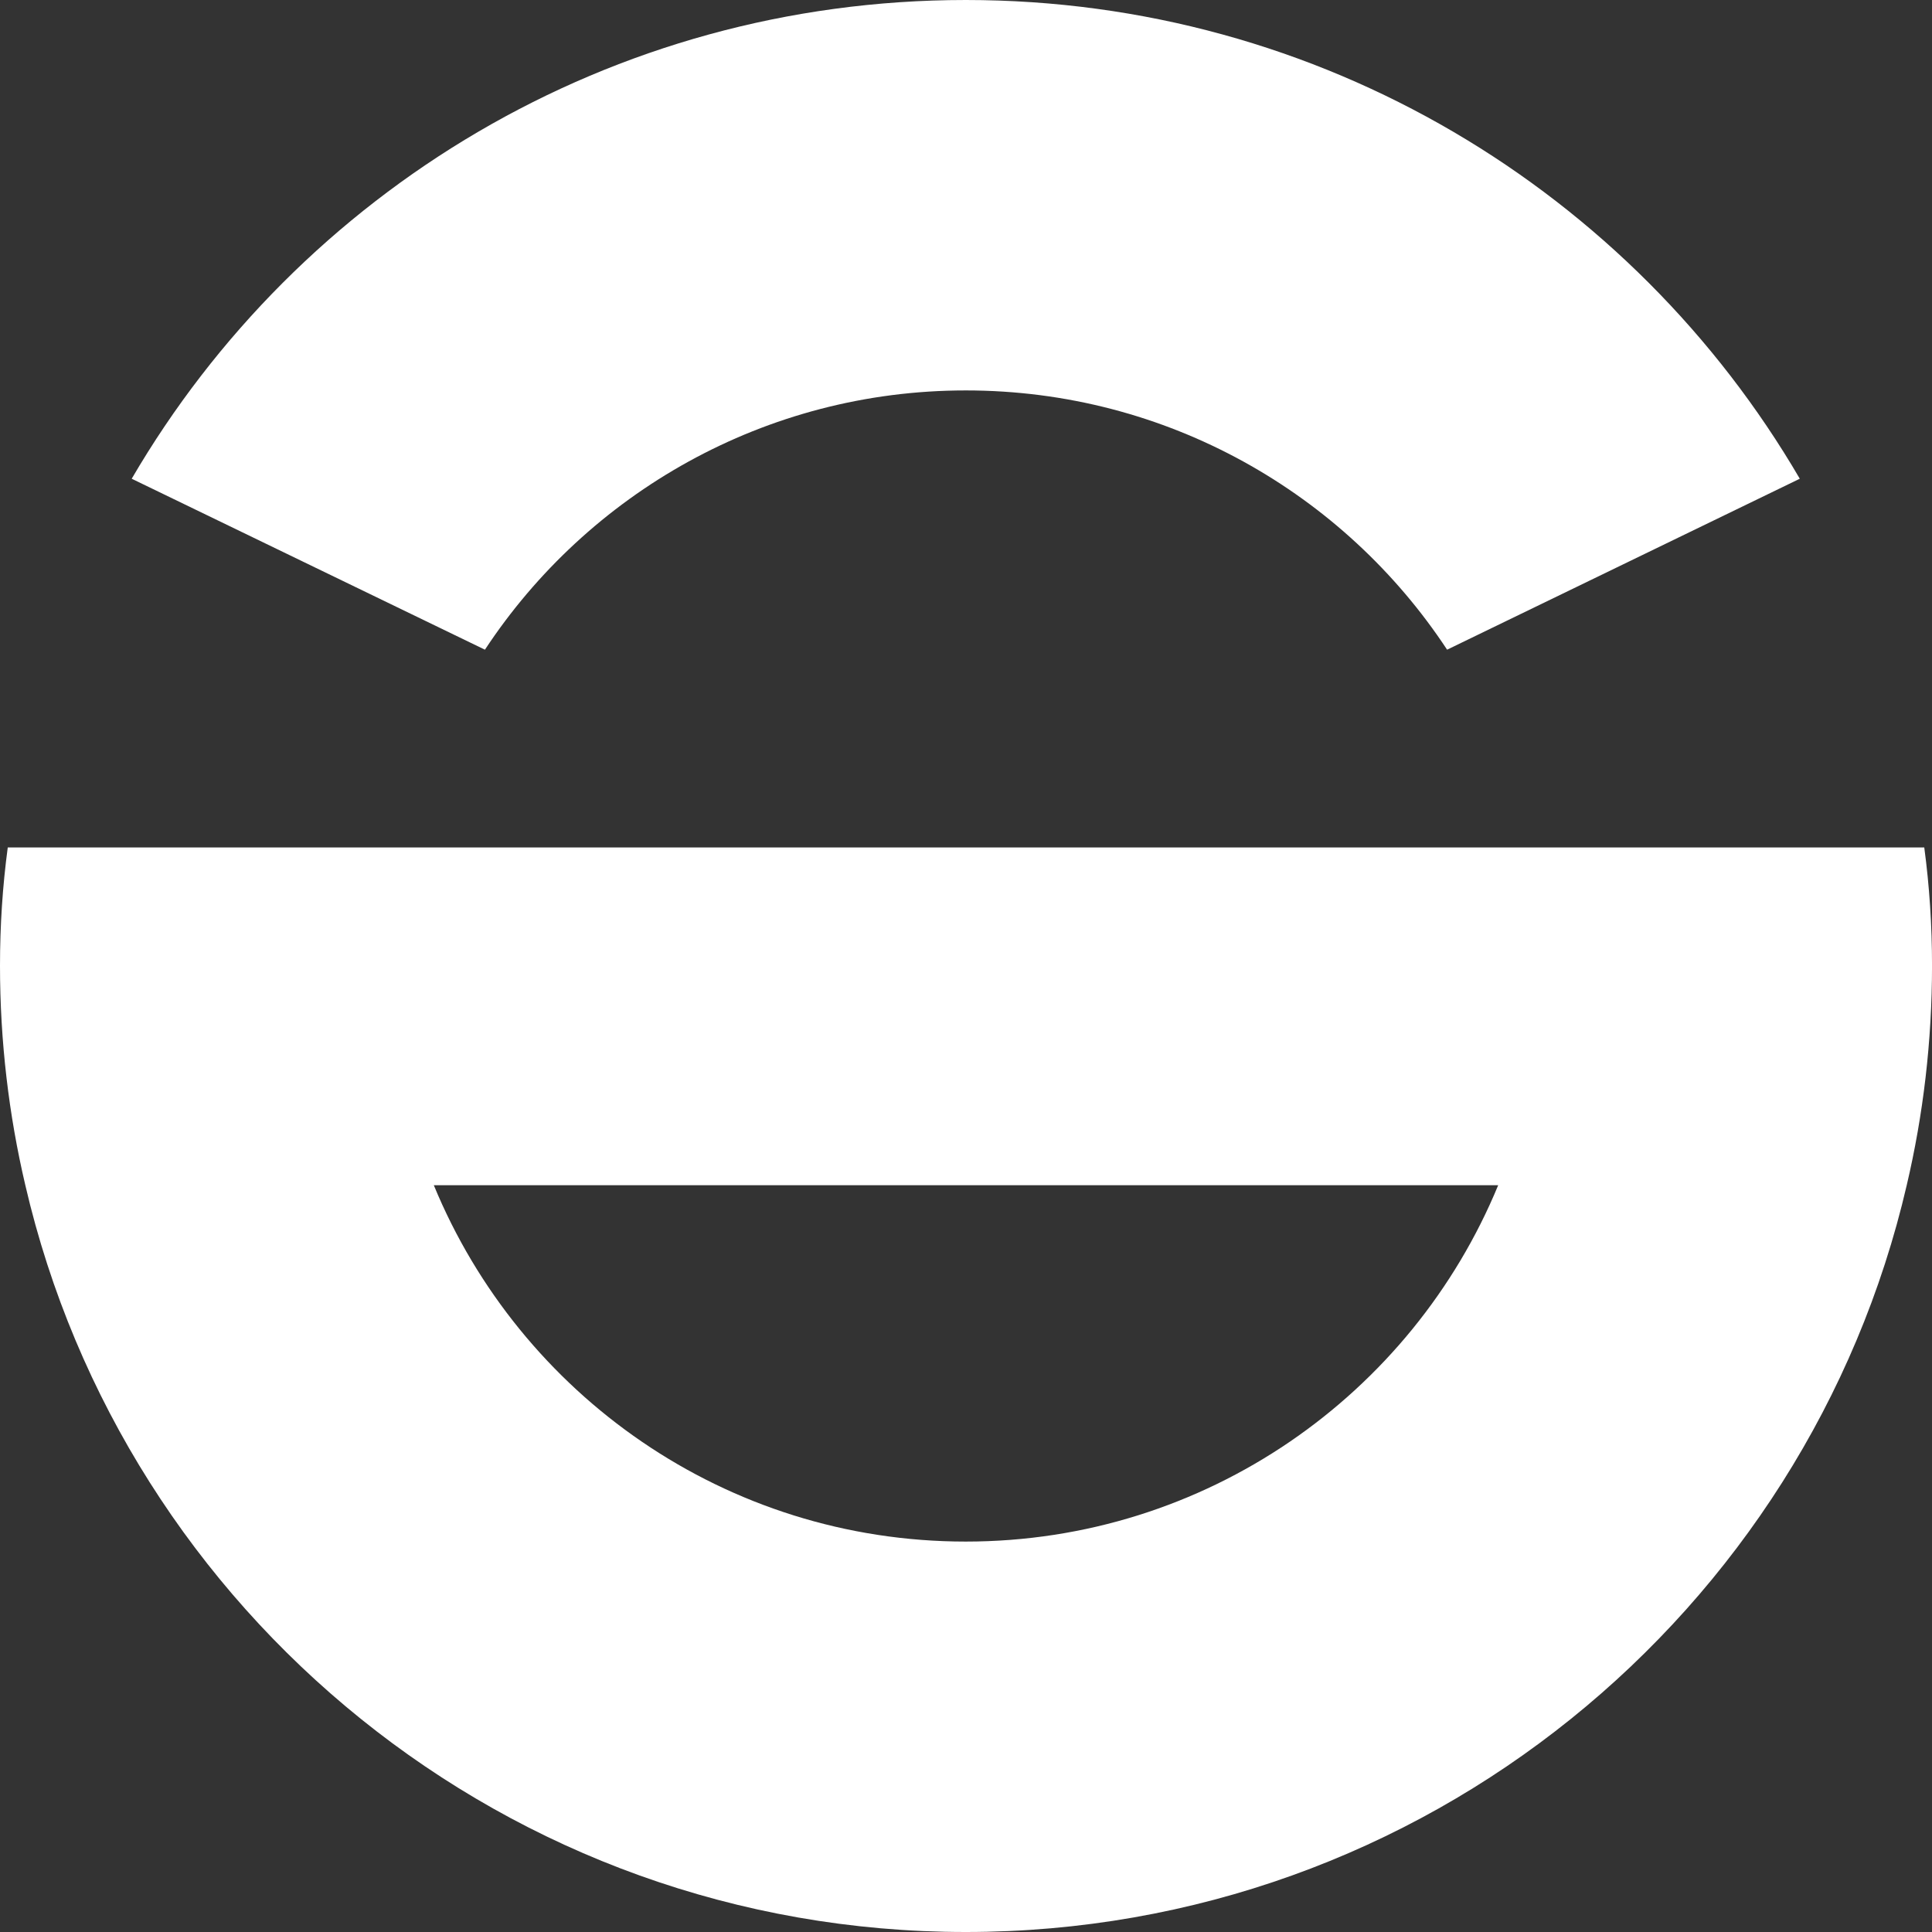
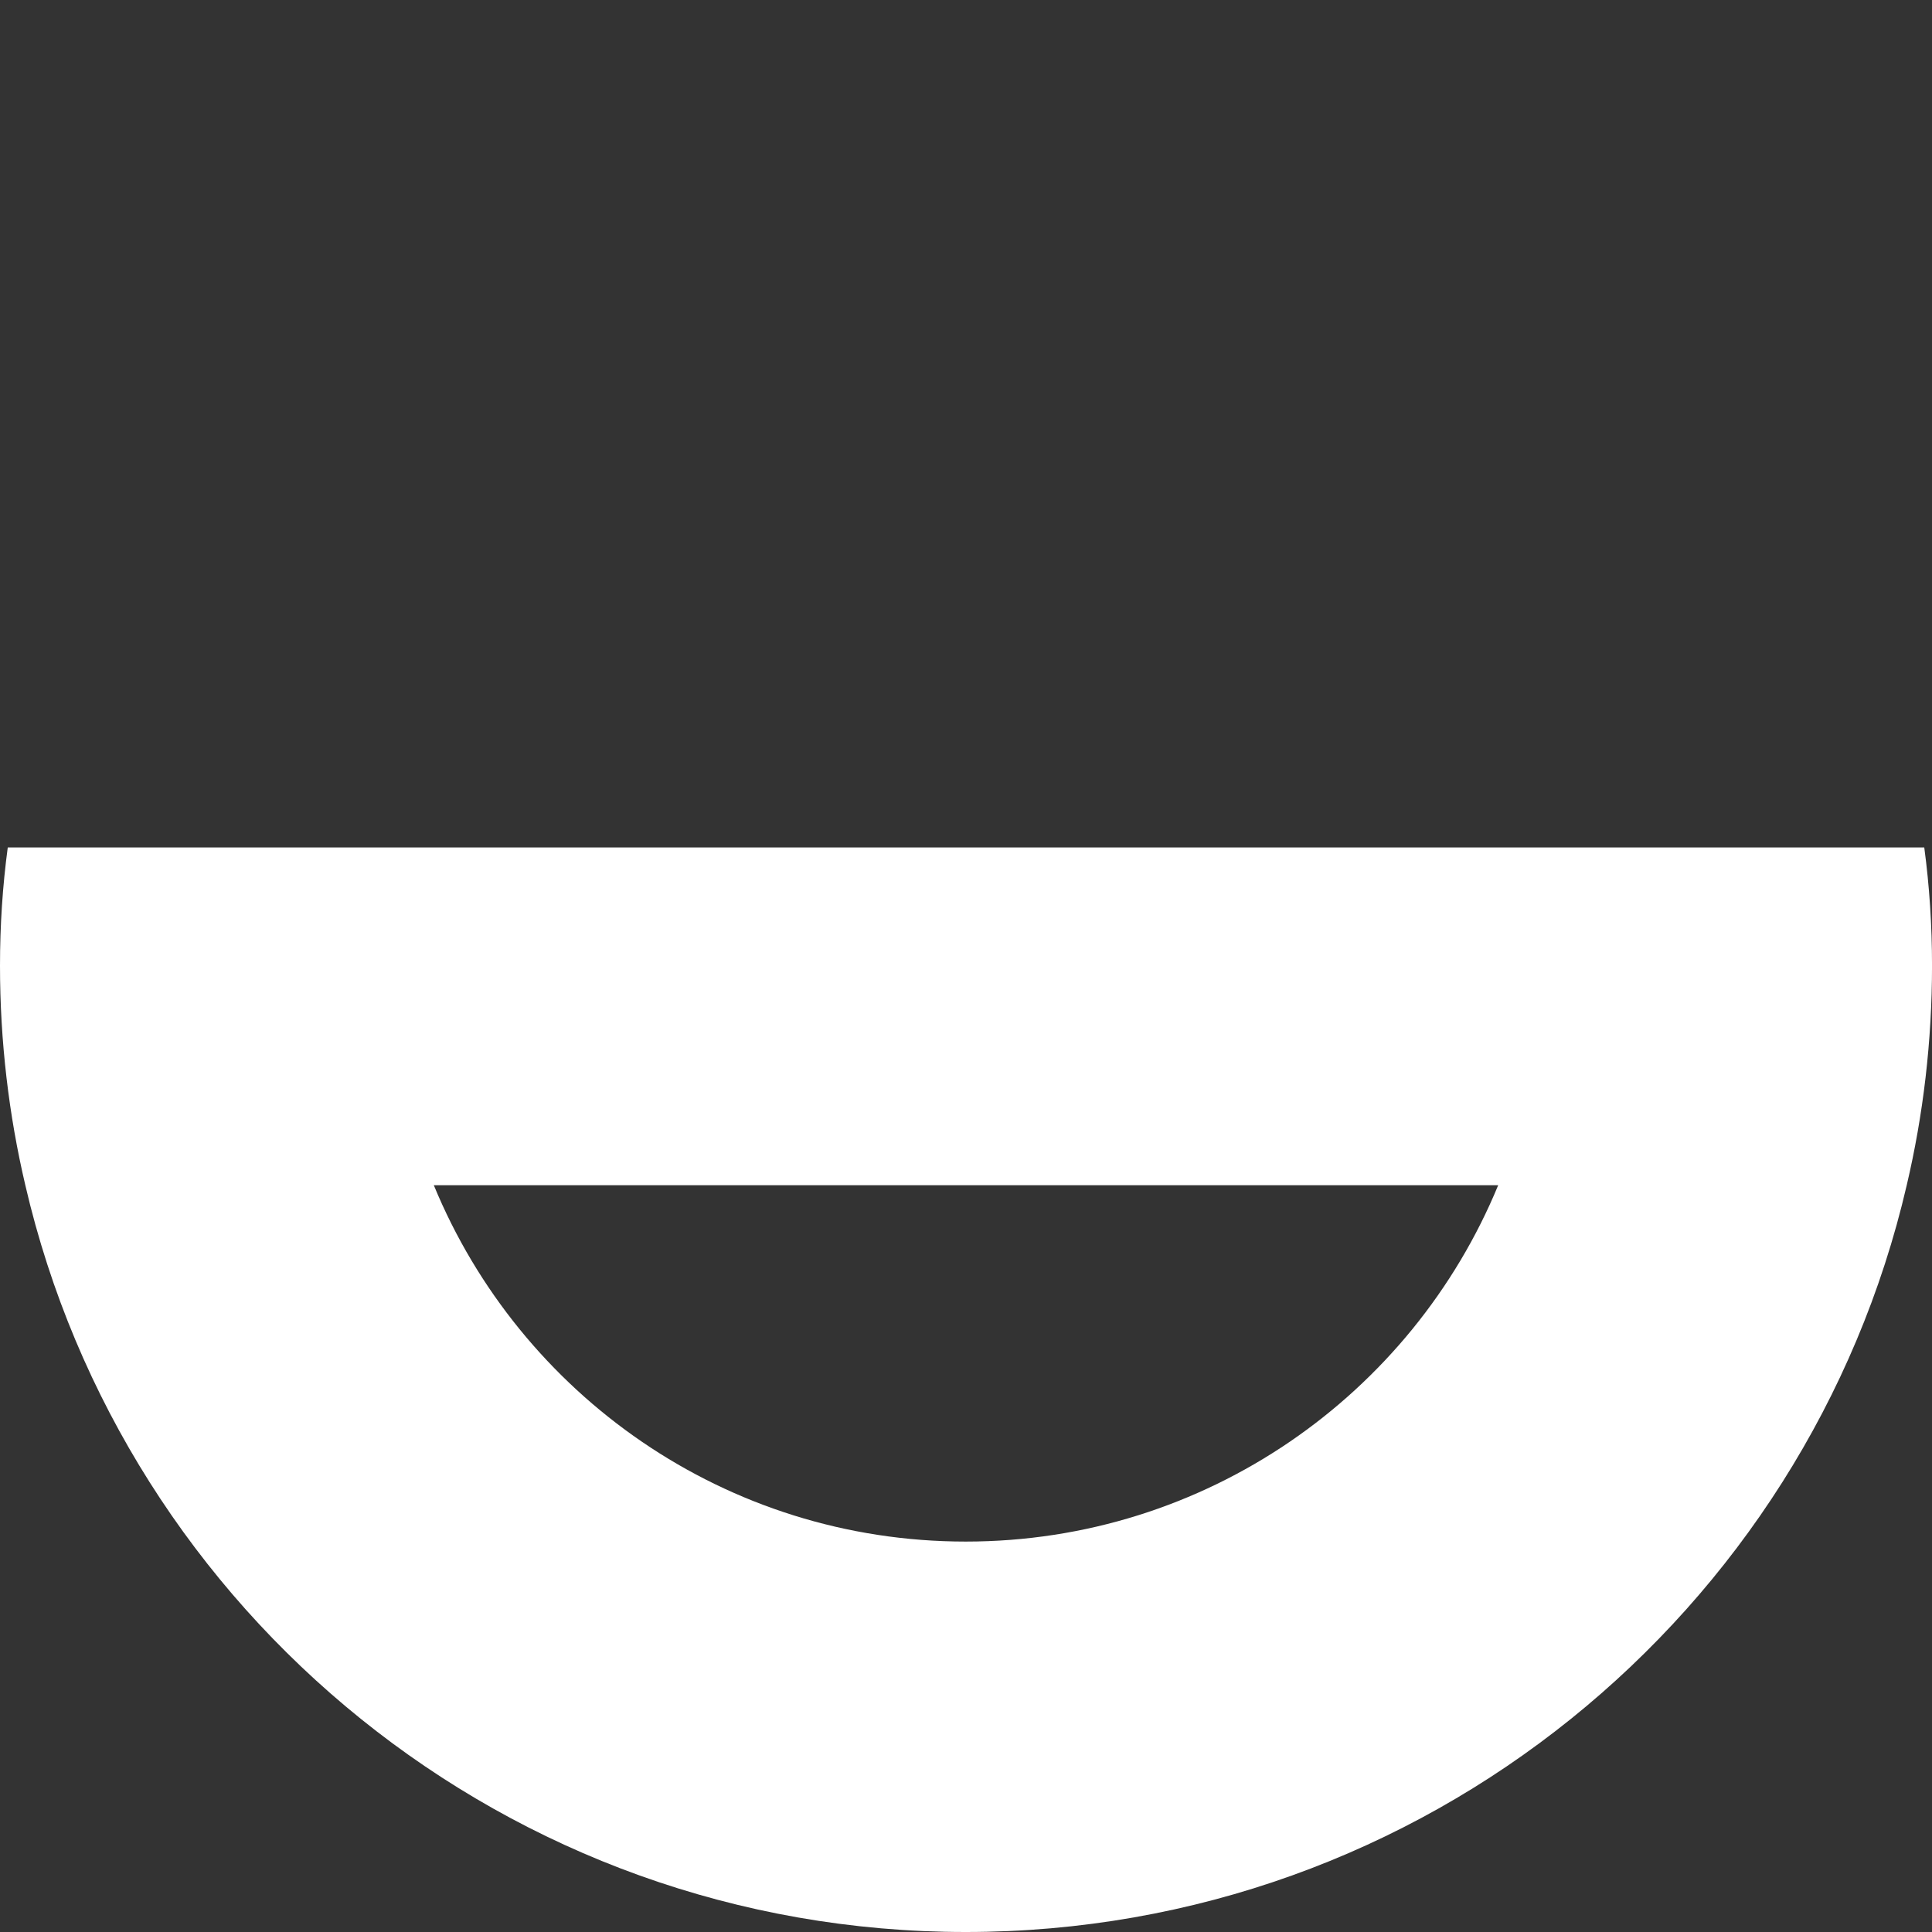
<svg xmlns="http://www.w3.org/2000/svg" id="Layer_2" data-name="Layer 2" viewBox="0 0 720 720">
  <rect x="0" y="0" width="720" height="720" fill="#333333" stroke="none" />
  <defs>
    <style>
      .cls-1 {
        fill: #fff;
      }
    </style>
  </defs>
  <g id="Layer_1-2" data-name="Layer 1">
    <g id="logomark">
      <g>
        <path class="cls-1" d="M359.91,720c170.72,0,313.71-118.94,350.67-278.3,6.16-26.18,9.43-53.7,9.43-81.8,0-15.02-.96-29.64-2.89-44.07H2.89c-1.93,14.43-2.89,29.06-2.89,44.07,0,28.1,3.28,55.61,9.44,81.8,36.95,159.35,179.76,278.3,350.47,278.3ZM558.33,441.7c-32.14,77.94-108.94,132.8-198.43,132.8s-166.09-54.85-198.23-132.8h396.66Z" />
-         <path class="cls-1" d="M359.91,145.5c75.06,0,141.08,38.49,179.38,96.62l131.44-63.71C608.38,71.59,492.51,0,359.91,0S111.44,71.59,49.08,178.41l131.64,63.71c38.3-58.12,104.31-96.62,179.18-96.62Z" />
      </g>
    </g>
  </g>
</svg>